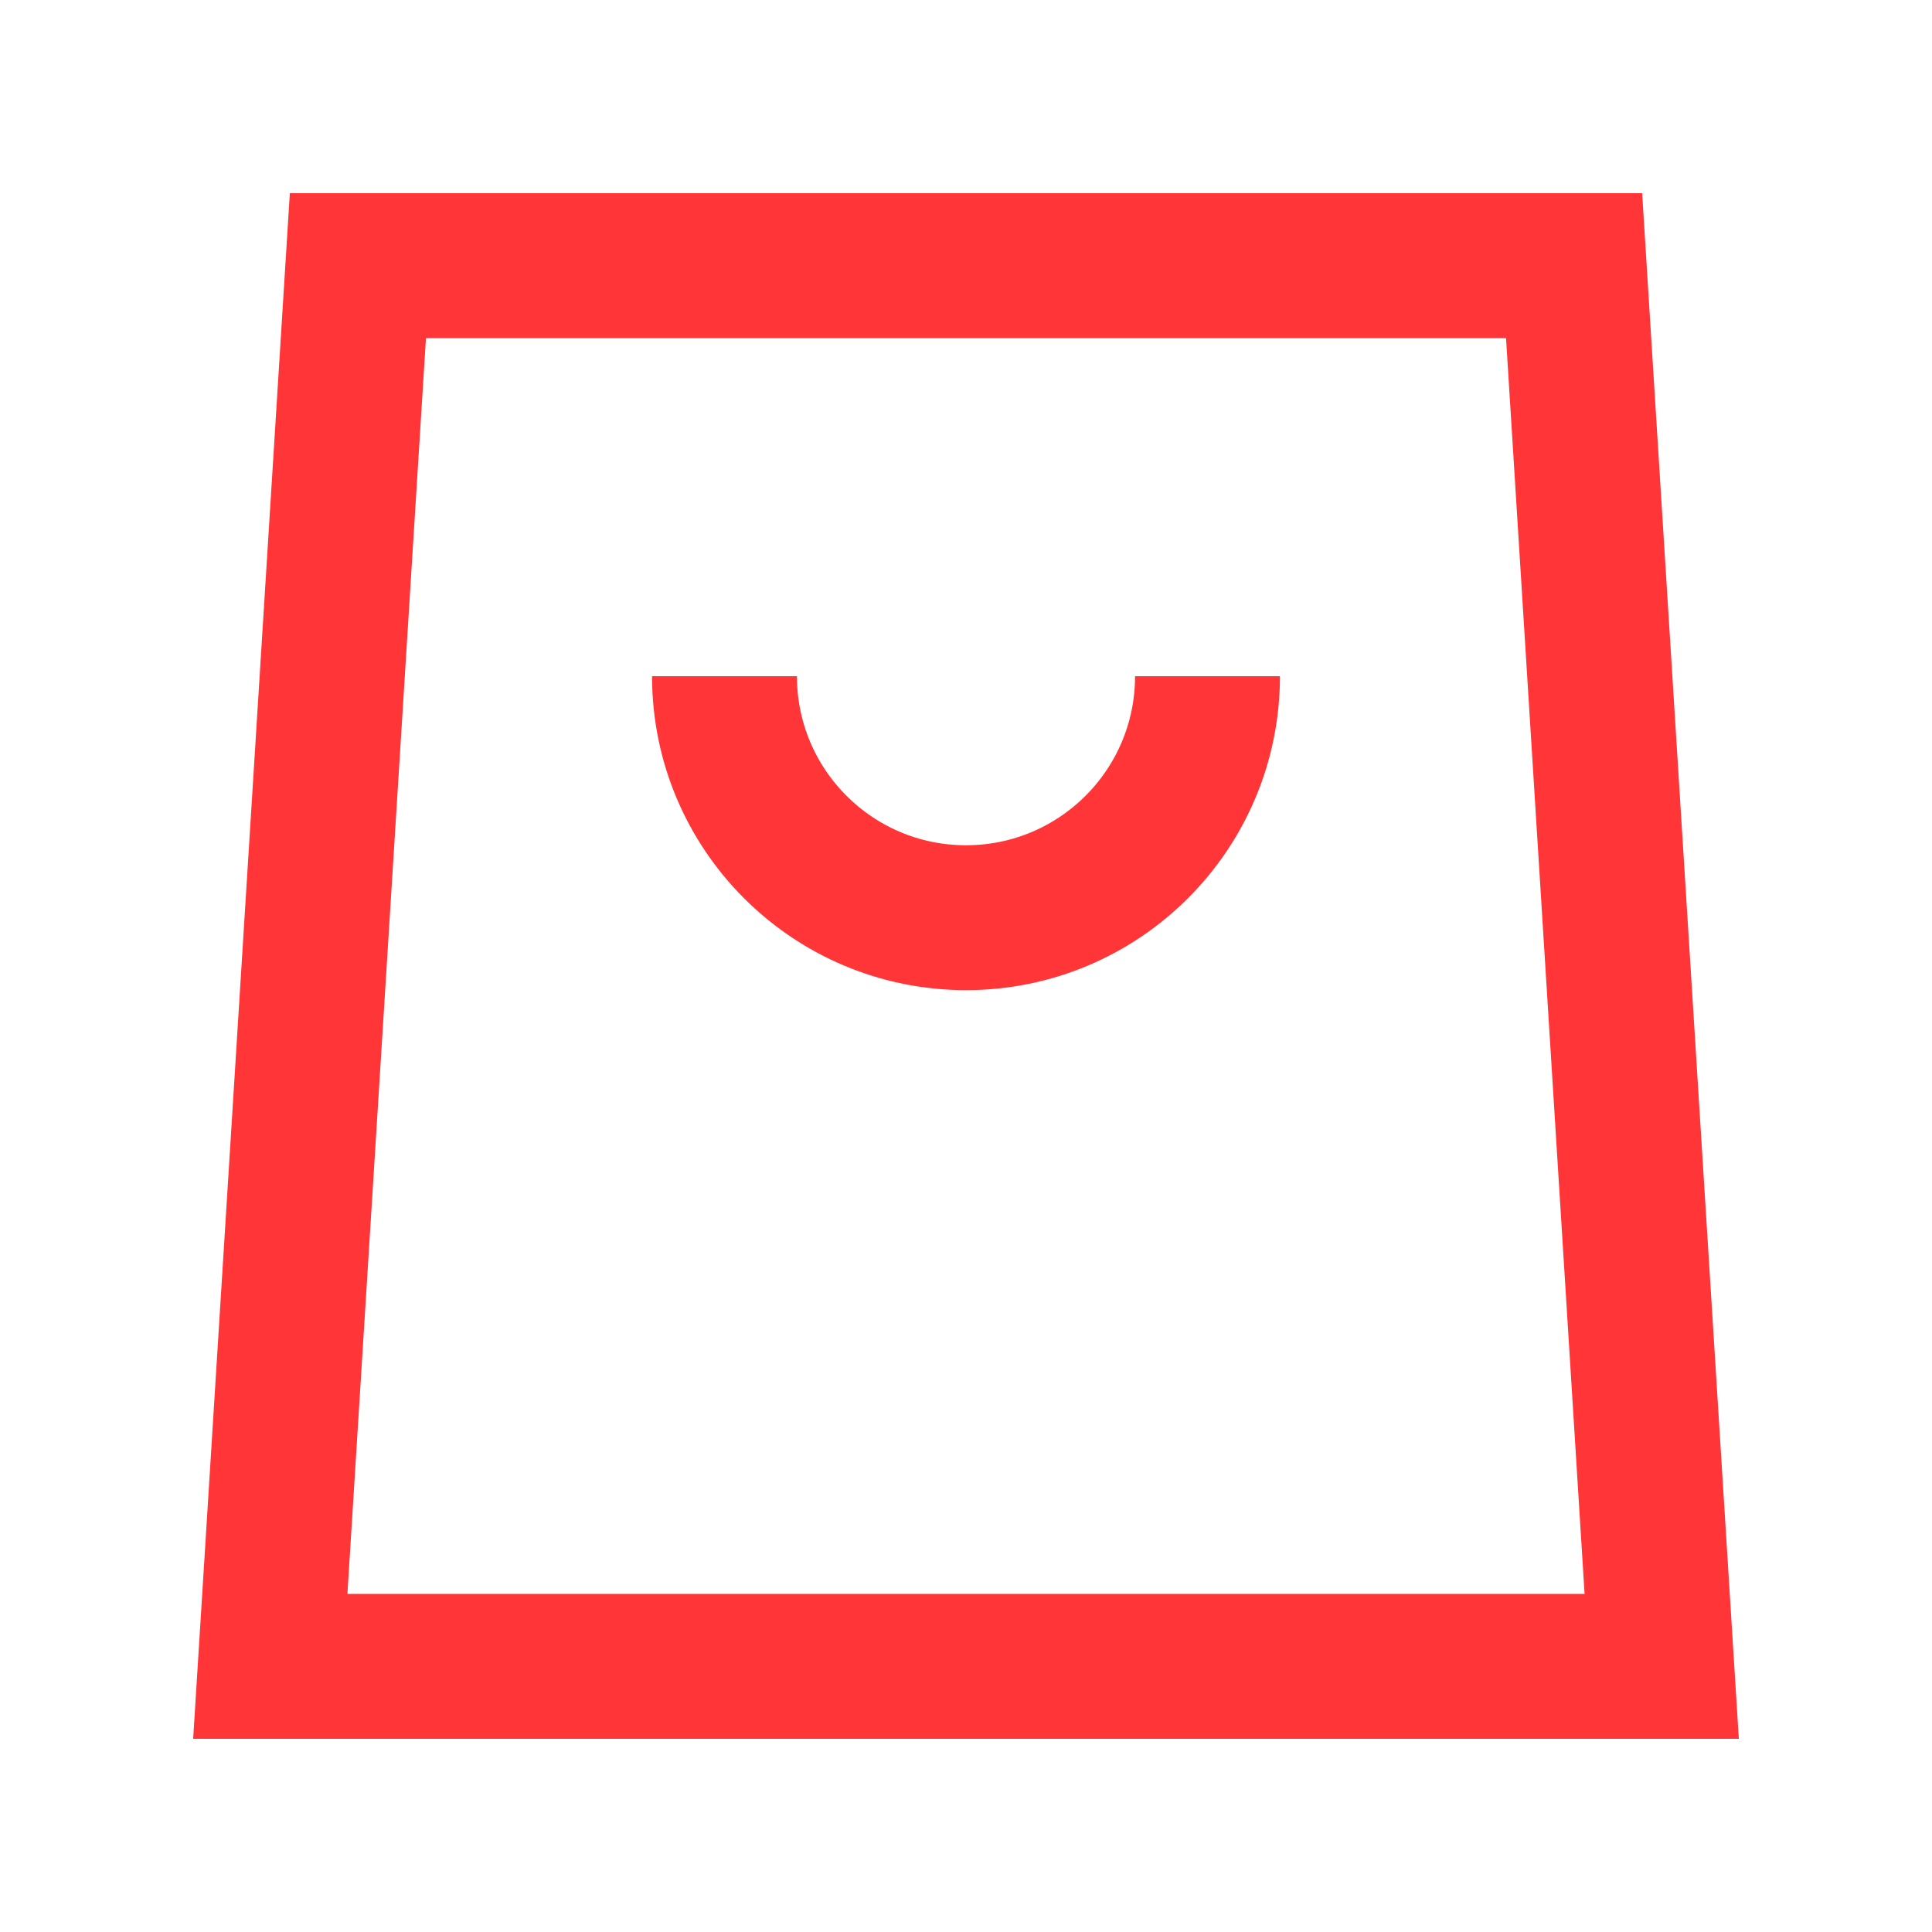
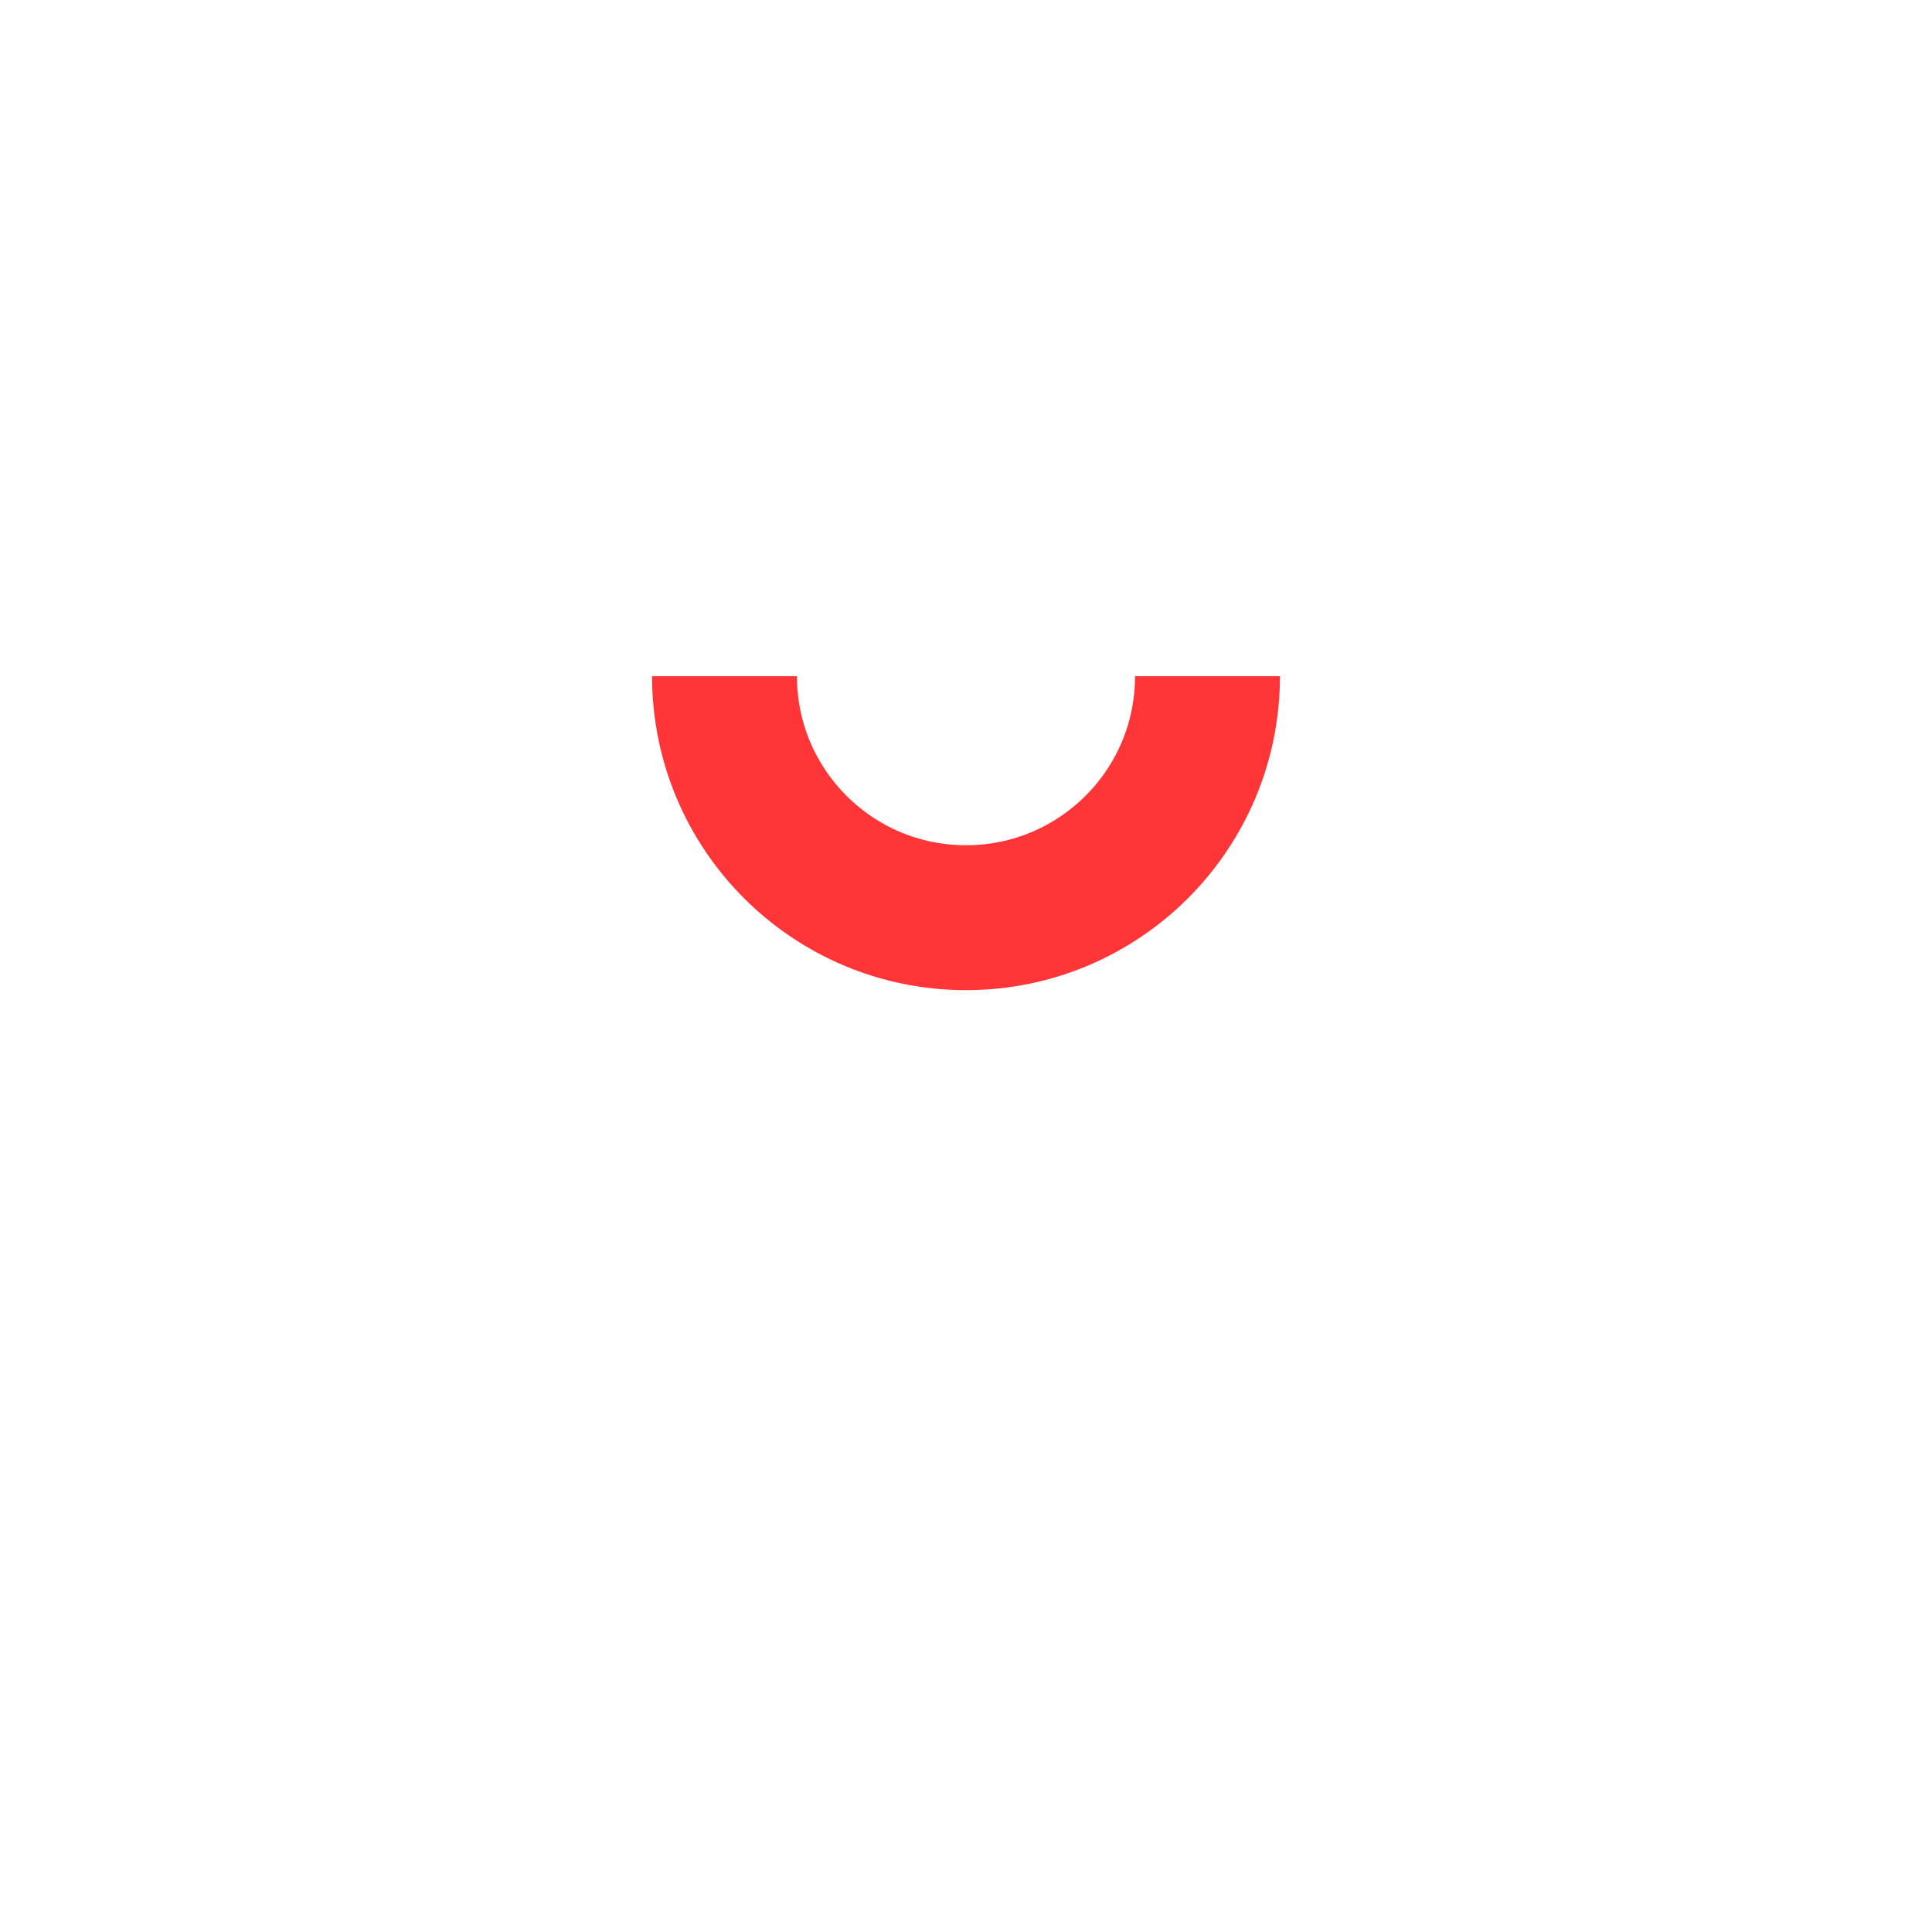
<svg xmlns="http://www.w3.org/2000/svg" width="20px" height="20px" viewBox="0 0 20 20" version="1.1">
  <title>编组 26</title>
  <g id="页面-1" stroke="none" stroke-width="1" fill="none" fill-rule="evenodd">
    <g id="订单-待服务" transform="translate(-307, -541)">
      <g id="编组-13" transform="translate(299, 535)">
        <g id="编组-26" transform="translate(8, 6)">
          <rect id="矩形" fill="#F10E00" opacity="0" x="0" y="0" width="20" height="20" />
-           <path d="M16.295,2.75 L17.202,17.25 L2.798,17.25 L3.705,2.75 L16.295,2.75 Z" id="矩形" stroke="#FF3537" stroke-width="1.5" />
          <path d="M7.5,7 C7.5,8.381 8.619,9.5 10,9.5 C11.381,9.5 12.5,8.381 12.5,7" id="路径" stroke="#FF3537" stroke-width="1.5" />
        </g>
      </g>
    </g>
  </g>
</svg>